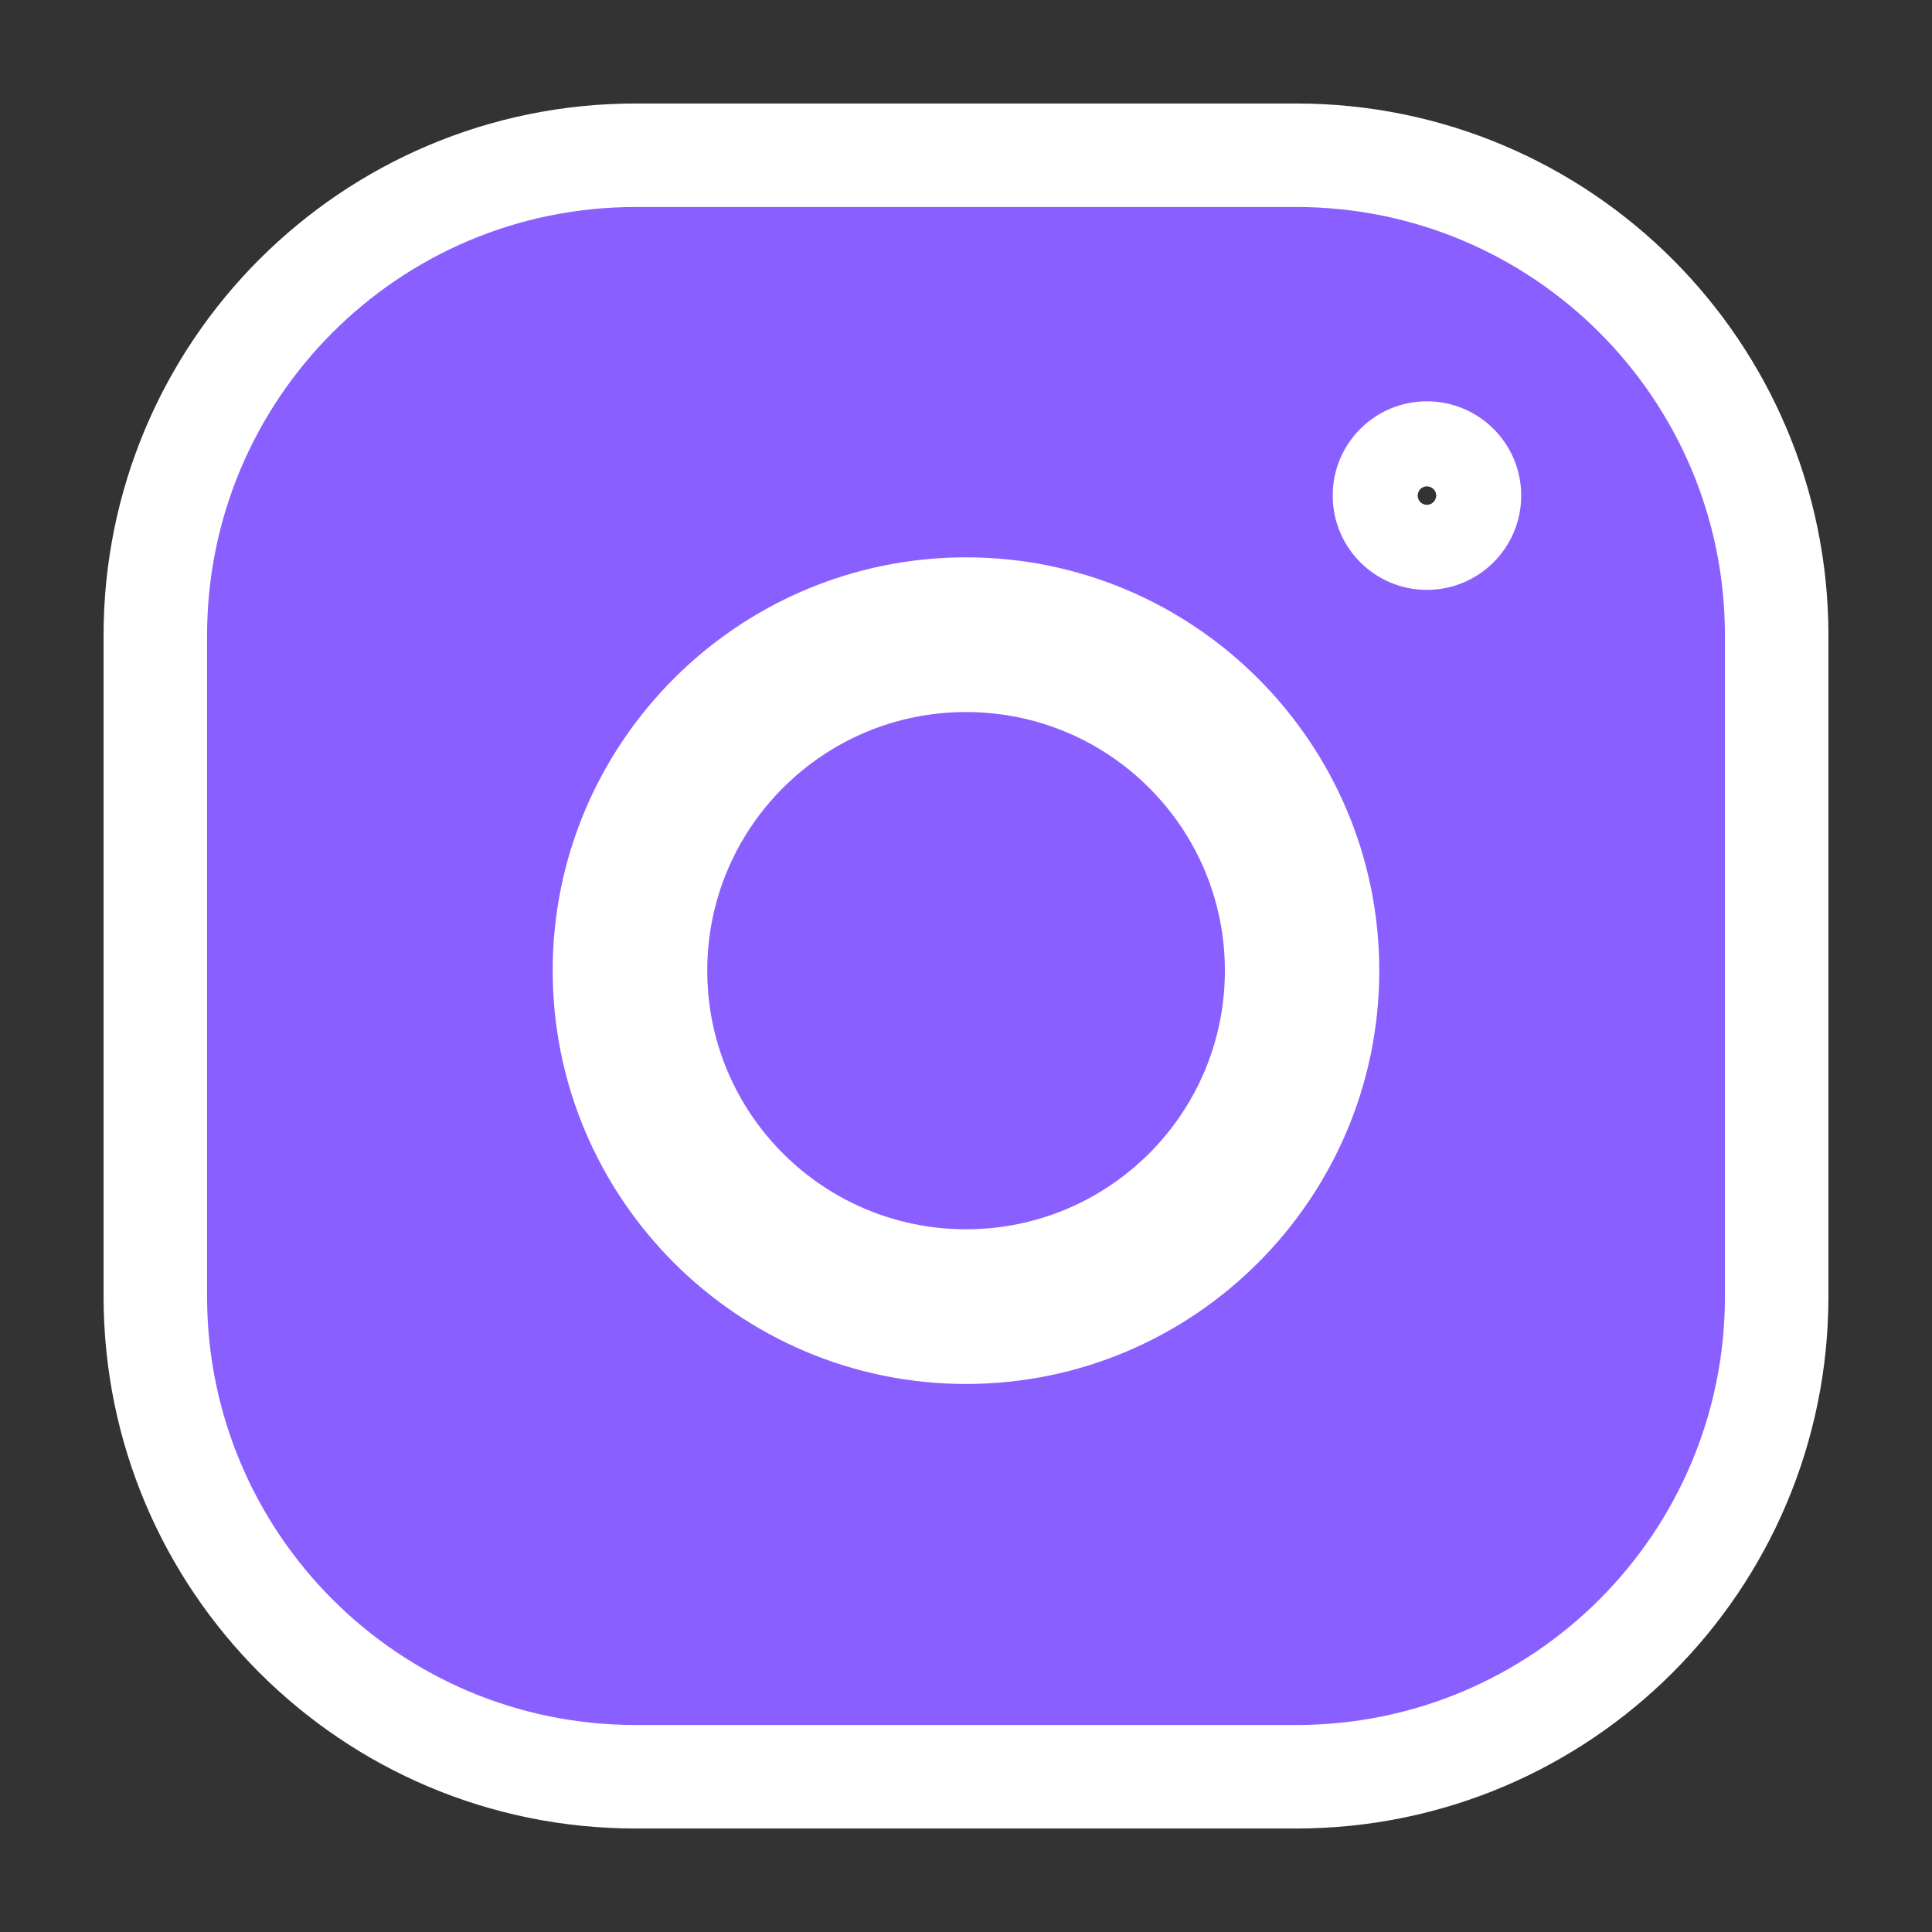
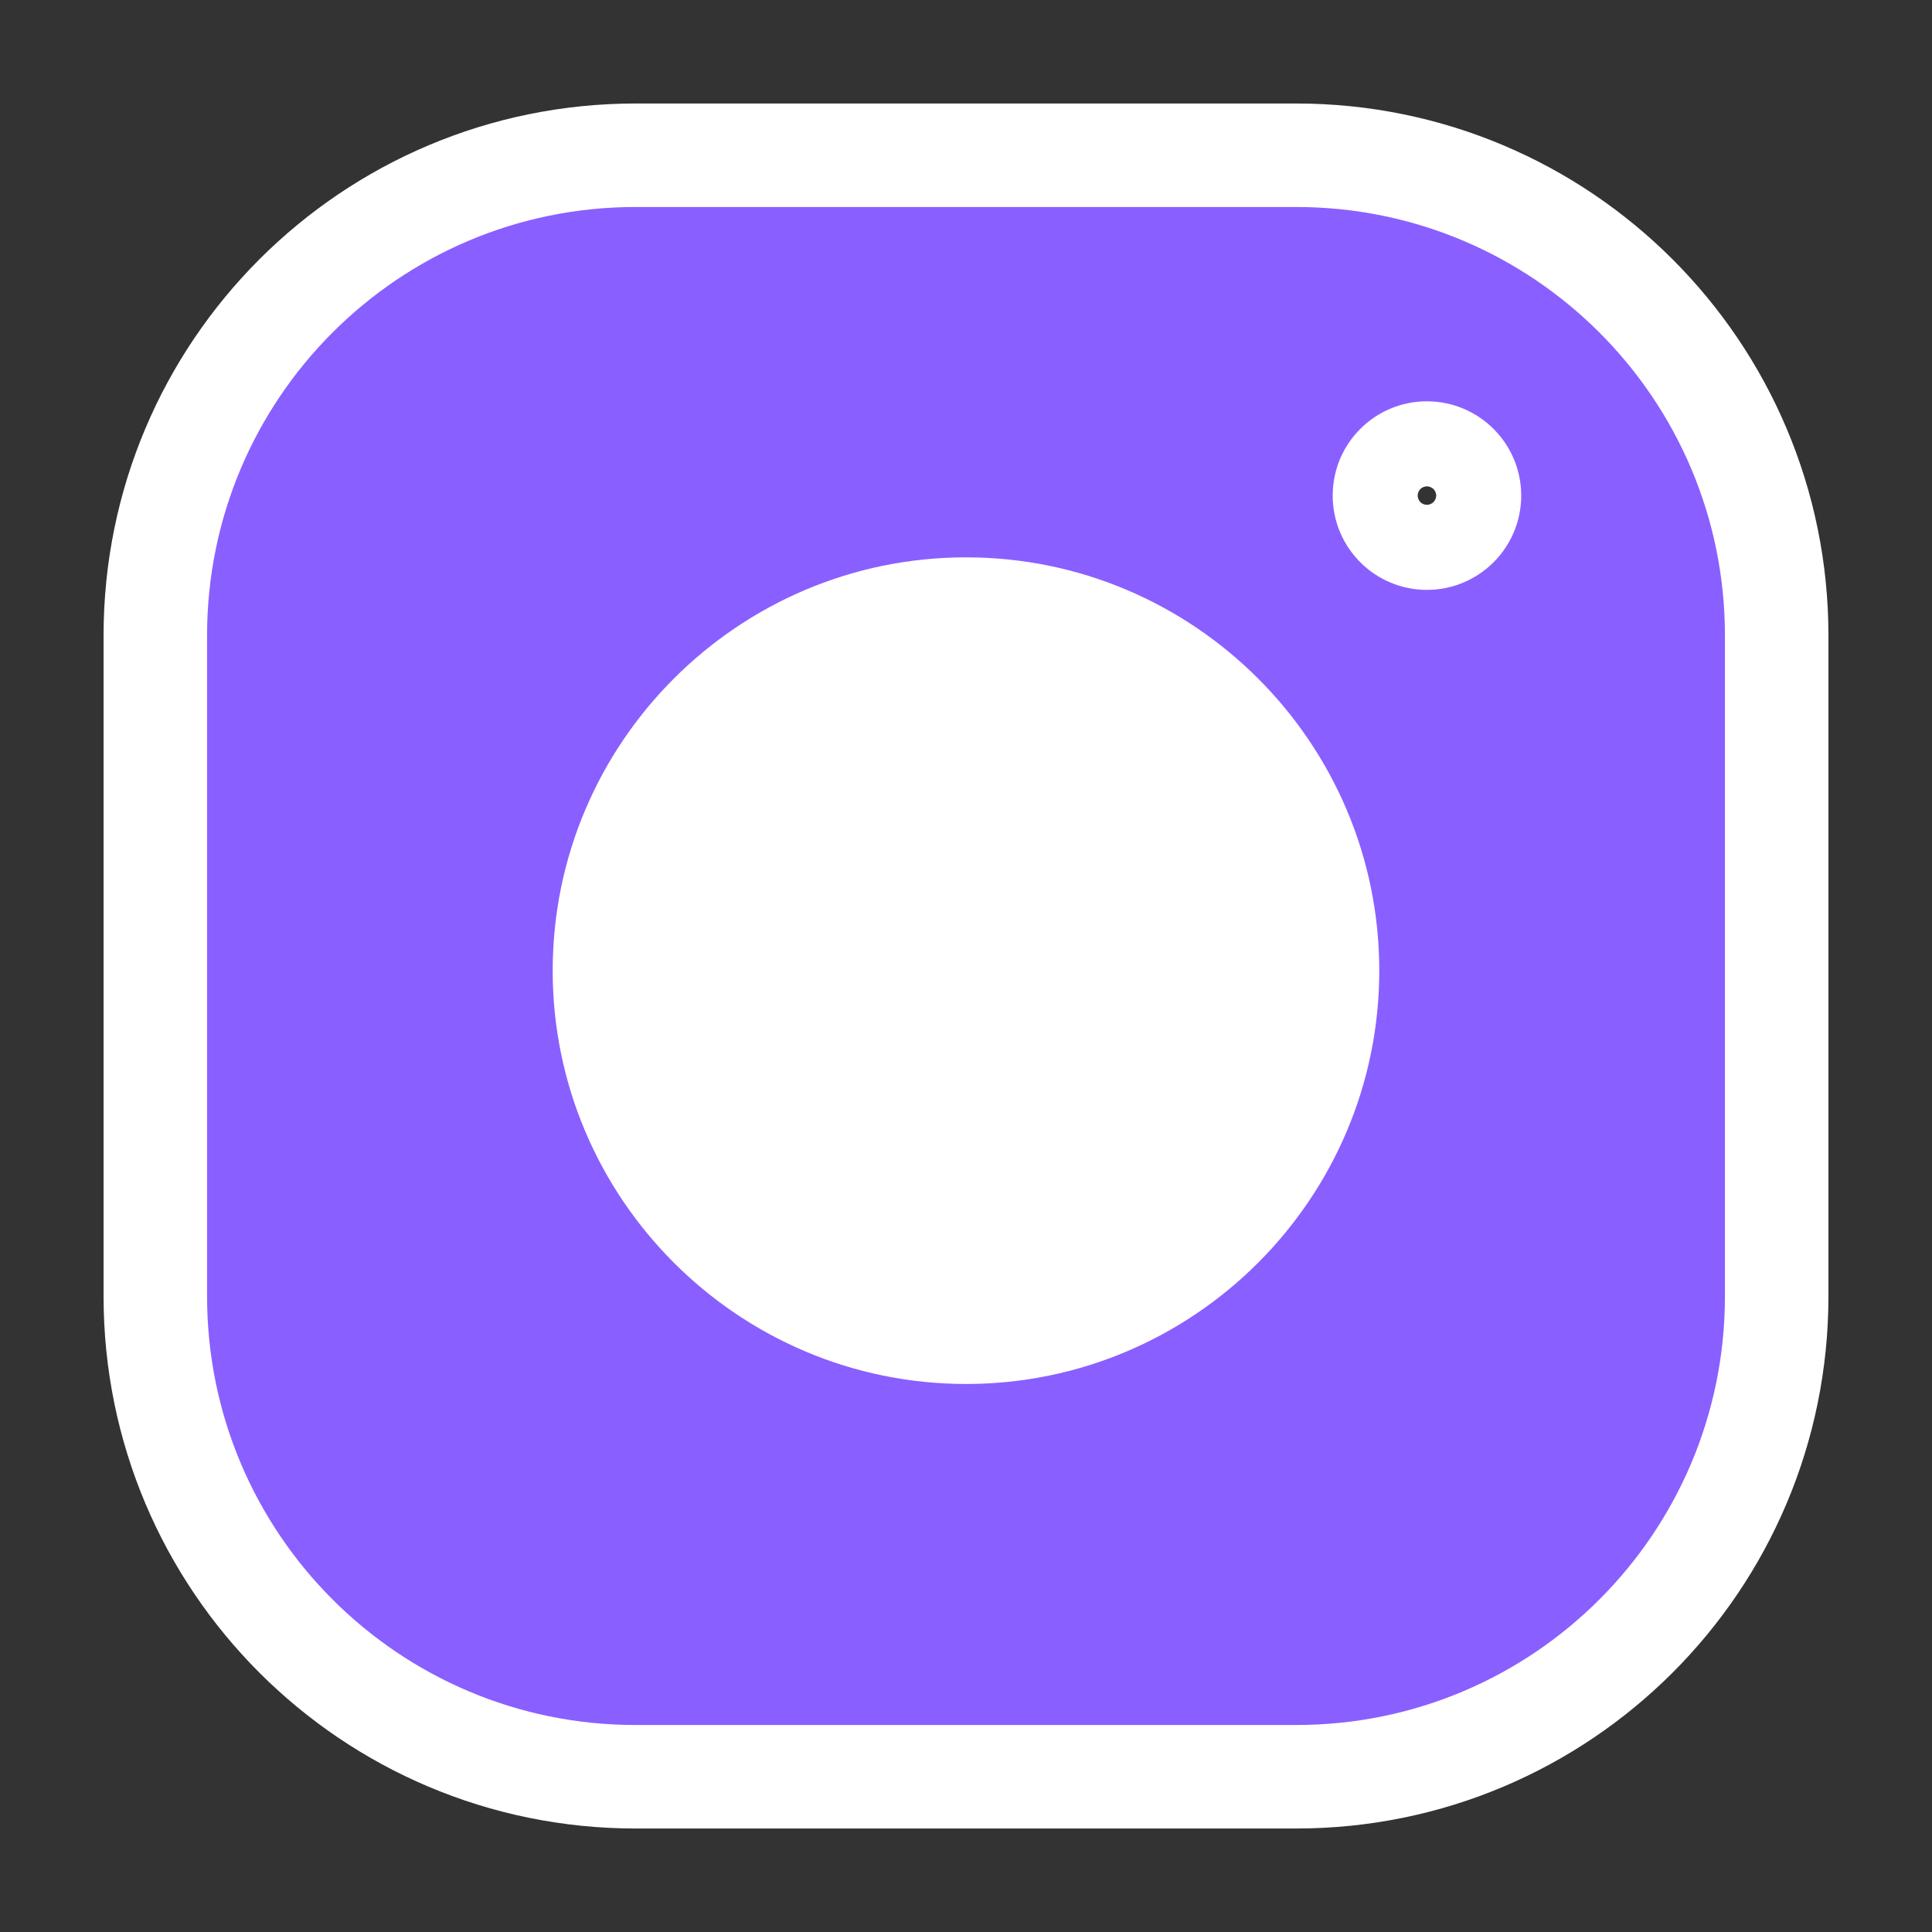
<svg xmlns="http://www.w3.org/2000/svg" version="1.1" id="圖層_1" x="0px" y="0px" width="56px" height="56px" viewBox="0 0 56 56" enable-background="new 0 0 56 56" xml:space="preserve">
  <rect x="0" y="0" width="56" height="56" fill="#333333" stroke="none" />
  <g>
    <g>
      <path fill="#FFFFFF" stroke="#FFFFFF" stroke-width="6" stroke-linecap="round" stroke-linejoin="round" stroke-miterlimit="10" d="    M37.574,6H18.422c-6.859,0-12.42,5.561-12.42,12.42v19.155C6.002,44.441,11.563,50,18.422,50h19.152    c6.861,0,12.424-5.559,12.424-12.425V18.42C49.998,11.561,44.436,6,37.574,6z M28.002,40.115c-6.607,0-11.982-5.375-11.982-11.981    c0-6.605,5.375-11.979,11.982-11.979c6.604,0,11.977,5.374,11.977,11.979C39.979,34.74,34.605,40.115,28.002,40.115z     M41.359,17.098c-1.508,0-2.73-1.223-2.73-2.734c0-1.511,1.223-2.732,2.73-2.732s2.734,1.222,2.734,2.732    C44.094,15.875,42.867,17.098,41.359,17.098z" />
      <ellipse fill="#FFFFFF" stroke="#FFFFFF" stroke-width="6" stroke-linecap="round" stroke-linejoin="round" stroke-miterlimit="10" cx="28.002" cy="28.135" rx="7.502" ry="7.496" />
    </g>
    <g>
      <path fill="#8A5FFF" d="M37.574,6H18.422c-6.859,0-12.42,5.561-12.42,12.42v19.155C6.002,44.441,11.563,50,18.422,50h19.152    c6.861,0,12.424-5.559,12.424-12.425V18.42C49.998,11.561,44.436,6,37.574,6z M28.002,40.115c-6.607,0-11.982-5.375-11.982-11.981    c0-6.605,5.375-11.979,11.982-11.979c6.604,0,11.977,5.374,11.977,11.979C39.979,34.74,34.605,40.115,28.002,40.115z     M41.359,17.098c-1.508,0-2.73-1.223-2.73-2.734c0-1.511,1.223-2.732,2.73-2.732s2.734,1.222,2.734,2.732    C44.094,15.875,42.867,17.098,41.359,17.098z" />
-       <ellipse fill="#8A5FFF" cx="28.002" cy="28.135" rx="7.502" ry="7.496" />
    </g>
  </g>
</svg>